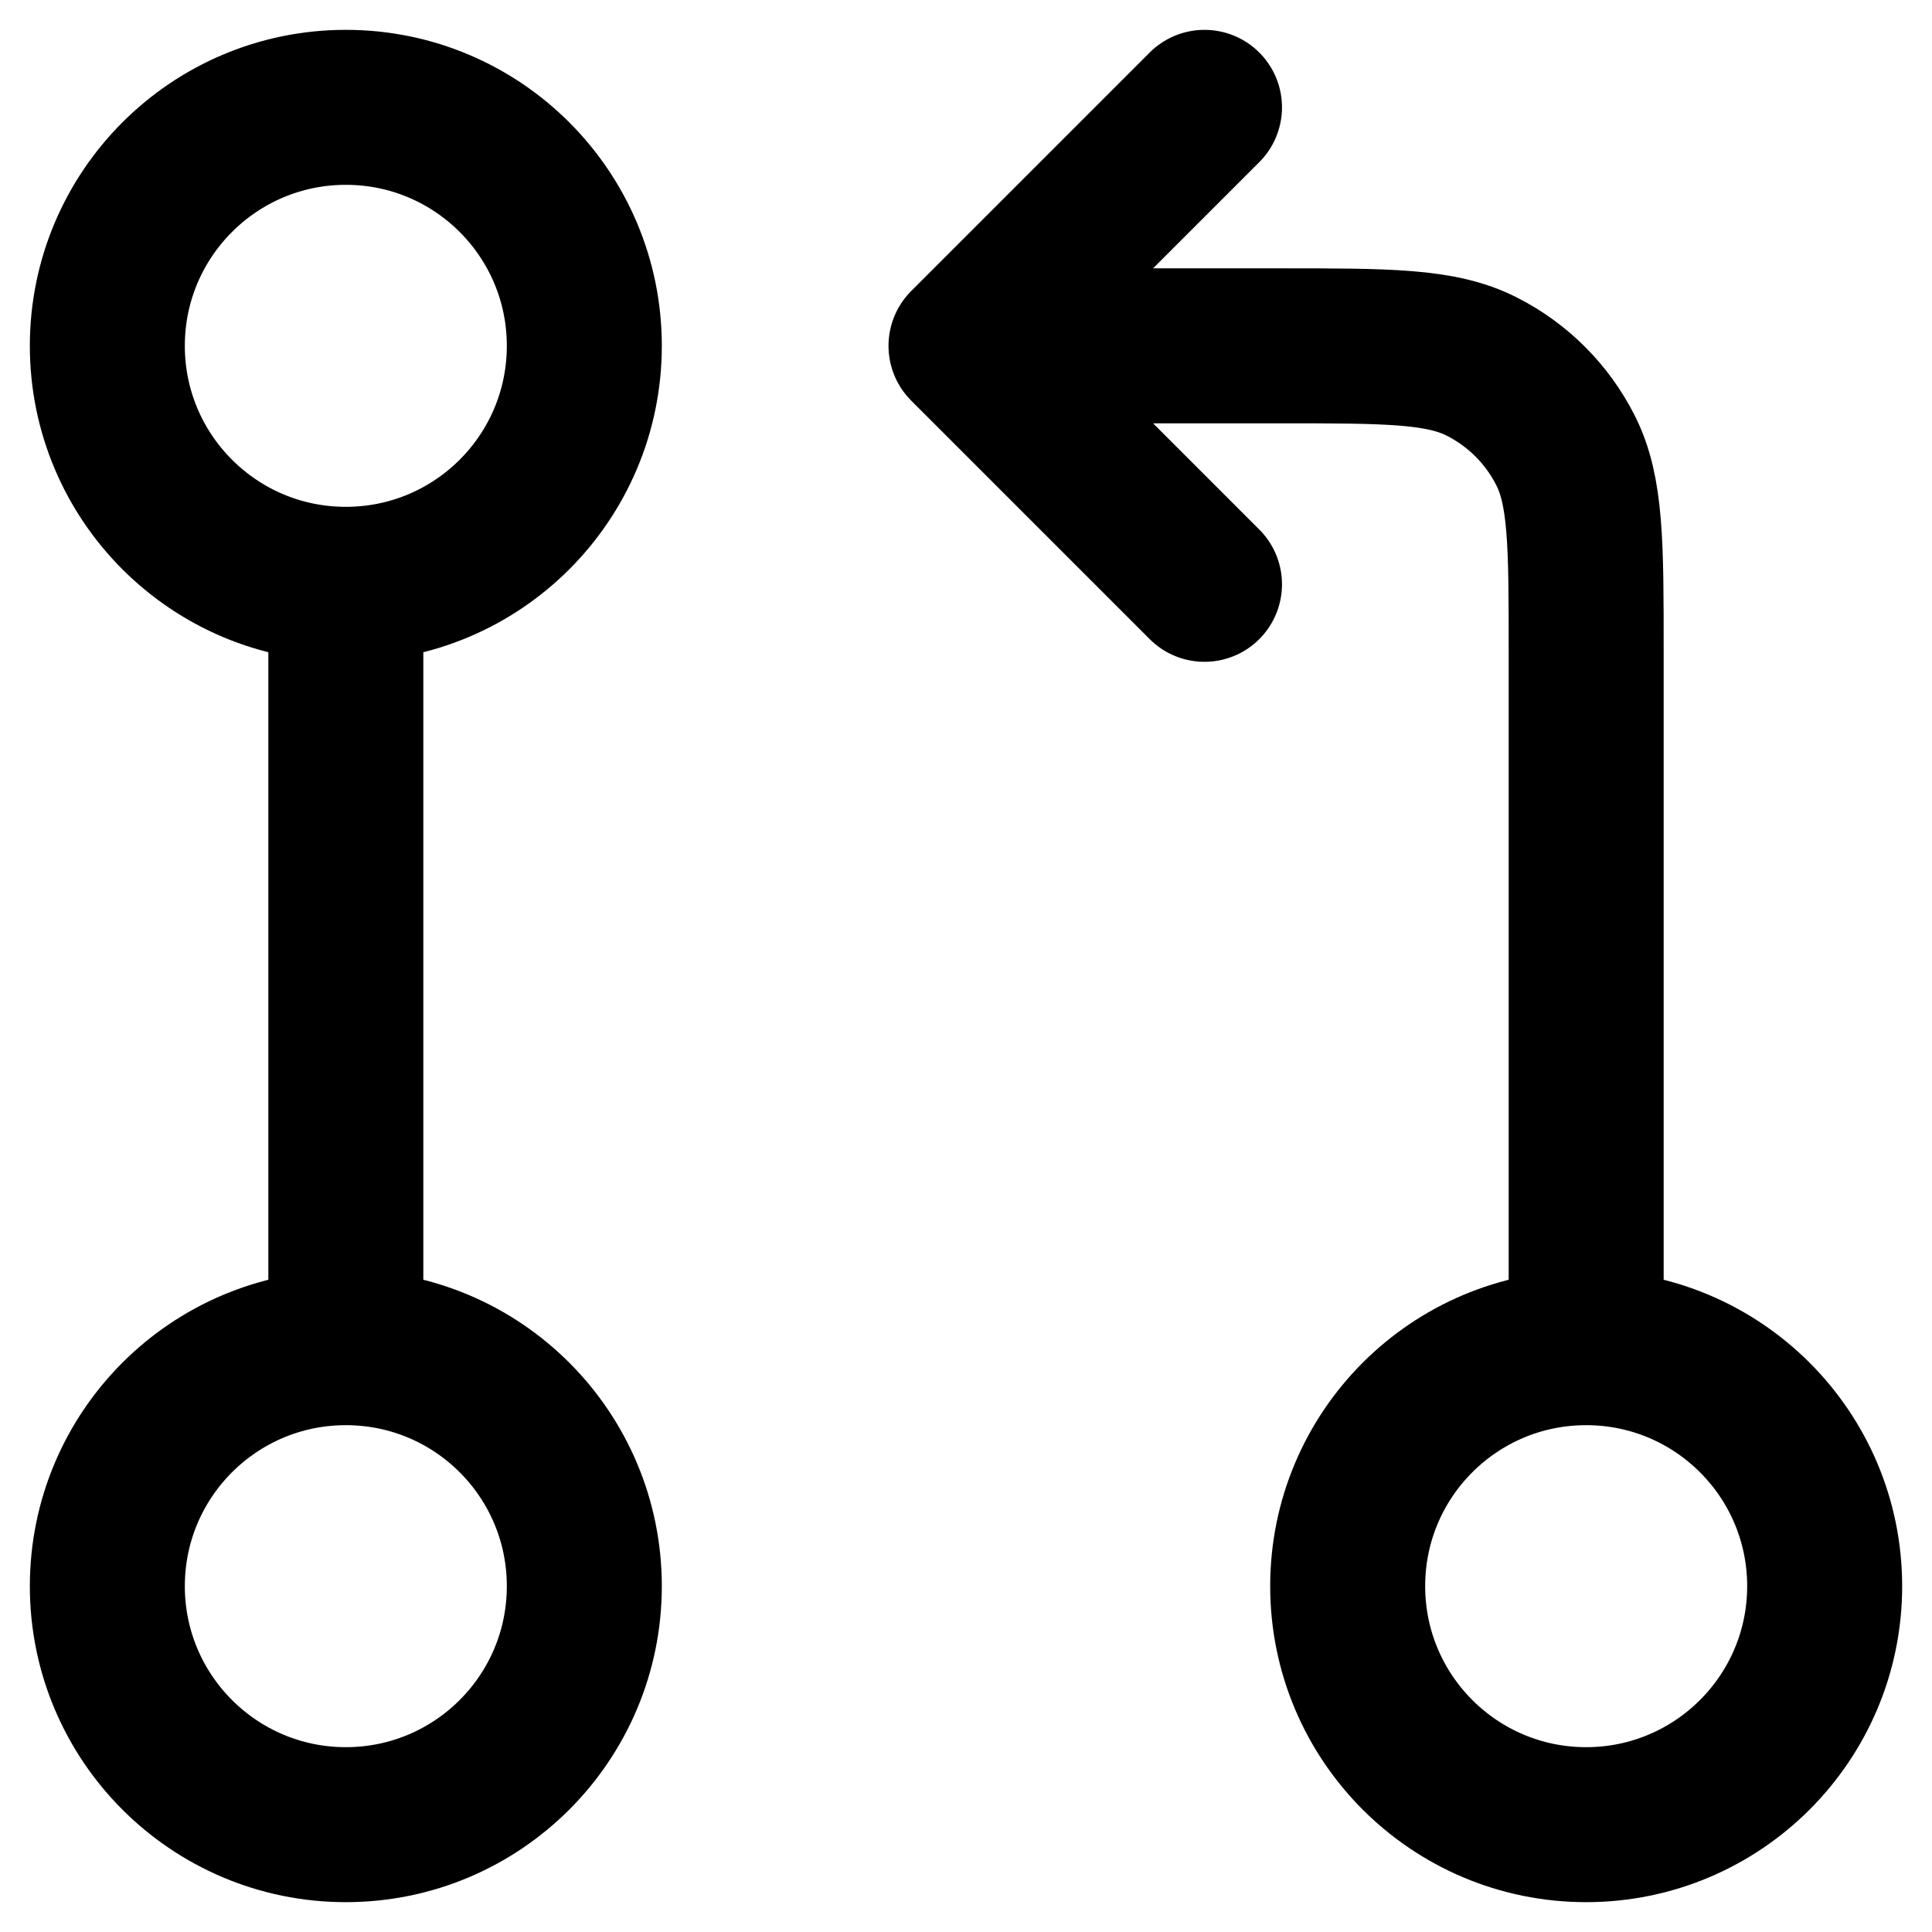
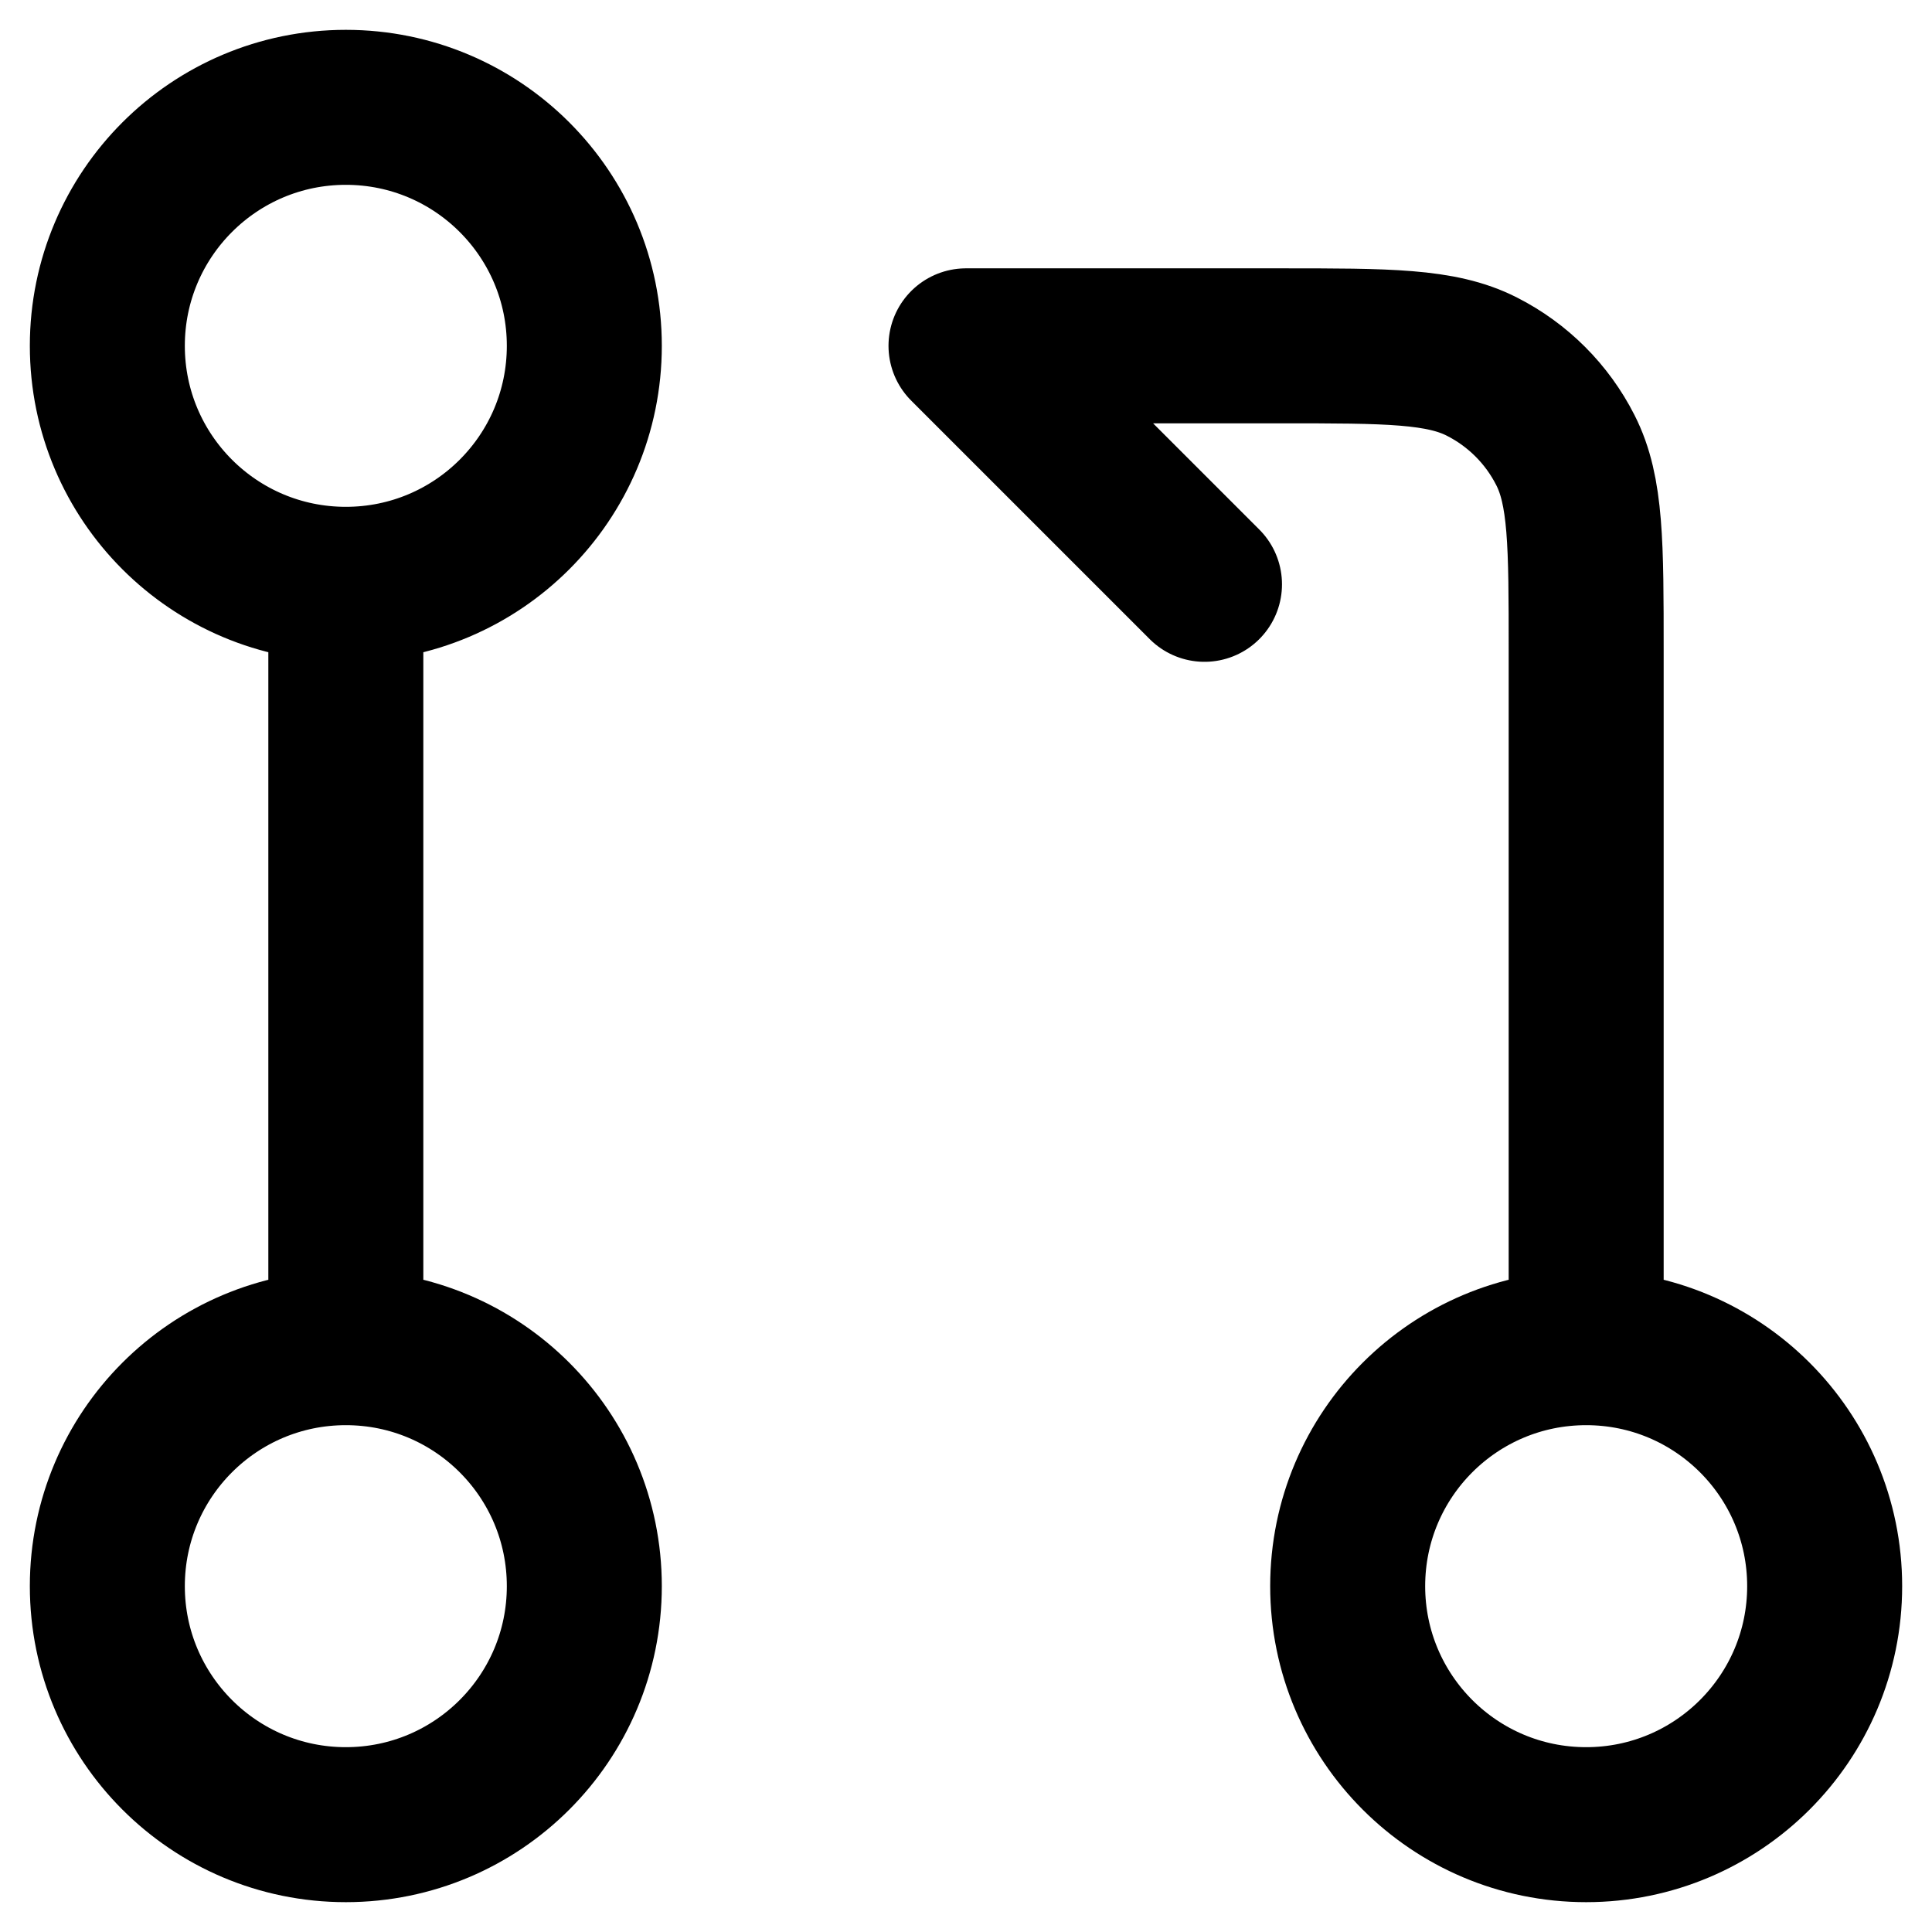
<svg xmlns="http://www.w3.org/2000/svg" width="18" height="18" viewBox="0 0 18 18" fill="none">
-   <path d="M3.222 5.444C4.45 5.444 5.444 4.45 5.444 3.222C5.444 1.995 4.45 1 3.222 1C1.995 1 1 1.995 1 3.222C1 4.45 1.995 5.444 3.222 5.444ZM3.222 5.444V12.556M3.222 12.556C1.995 12.556 1 13.55 1 14.778C1 16.005 1.995 17 3.222 17C4.45 17 5.444 16.005 5.444 14.778C5.444 13.55 4.45 12.556 3.222 12.556ZM14.778 12.556V6.067C14.778 5.071 14.778 4.573 14.584 4.193C14.414 3.858 14.142 3.586 13.807 3.416C13.427 3.222 12.929 3.222 11.933 3.222H9M14.778 12.556C16.005 12.556 17 13.55 17 14.778C17 16.005 16.005 17 14.778 17C13.55 17 12.556 16.005 12.556 14.778C12.556 13.55 13.55 12.556 14.778 12.556ZM9 3.222L11.222 5.444M9 3.222L11.222 1" stroke="black" stroke-width="1.444" stroke-linecap="round" stroke-linejoin="round" />
+   <path d="M3.222 5.444C4.45 5.444 5.444 4.45 5.444 3.222C5.444 1.995 4.45 1 3.222 1C1.995 1 1 1.995 1 3.222C1 4.45 1.995 5.444 3.222 5.444ZM3.222 5.444V12.556M3.222 12.556C1.995 12.556 1 13.55 1 14.778C1 16.005 1.995 17 3.222 17C4.45 17 5.444 16.005 5.444 14.778C5.444 13.55 4.45 12.556 3.222 12.556ZM14.778 12.556V6.067C14.778 5.071 14.778 4.573 14.584 4.193C14.414 3.858 14.142 3.586 13.807 3.416C13.427 3.222 12.929 3.222 11.933 3.222H9M14.778 12.556C16.005 12.556 17 13.55 17 14.778C17 16.005 16.005 17 14.778 17C13.55 17 12.556 16.005 12.556 14.778C12.556 13.55 13.55 12.556 14.778 12.556ZM9 3.222L11.222 5.444M9 3.222" stroke="black" stroke-width="1.444" stroke-linecap="round" stroke-linejoin="round" />
</svg>